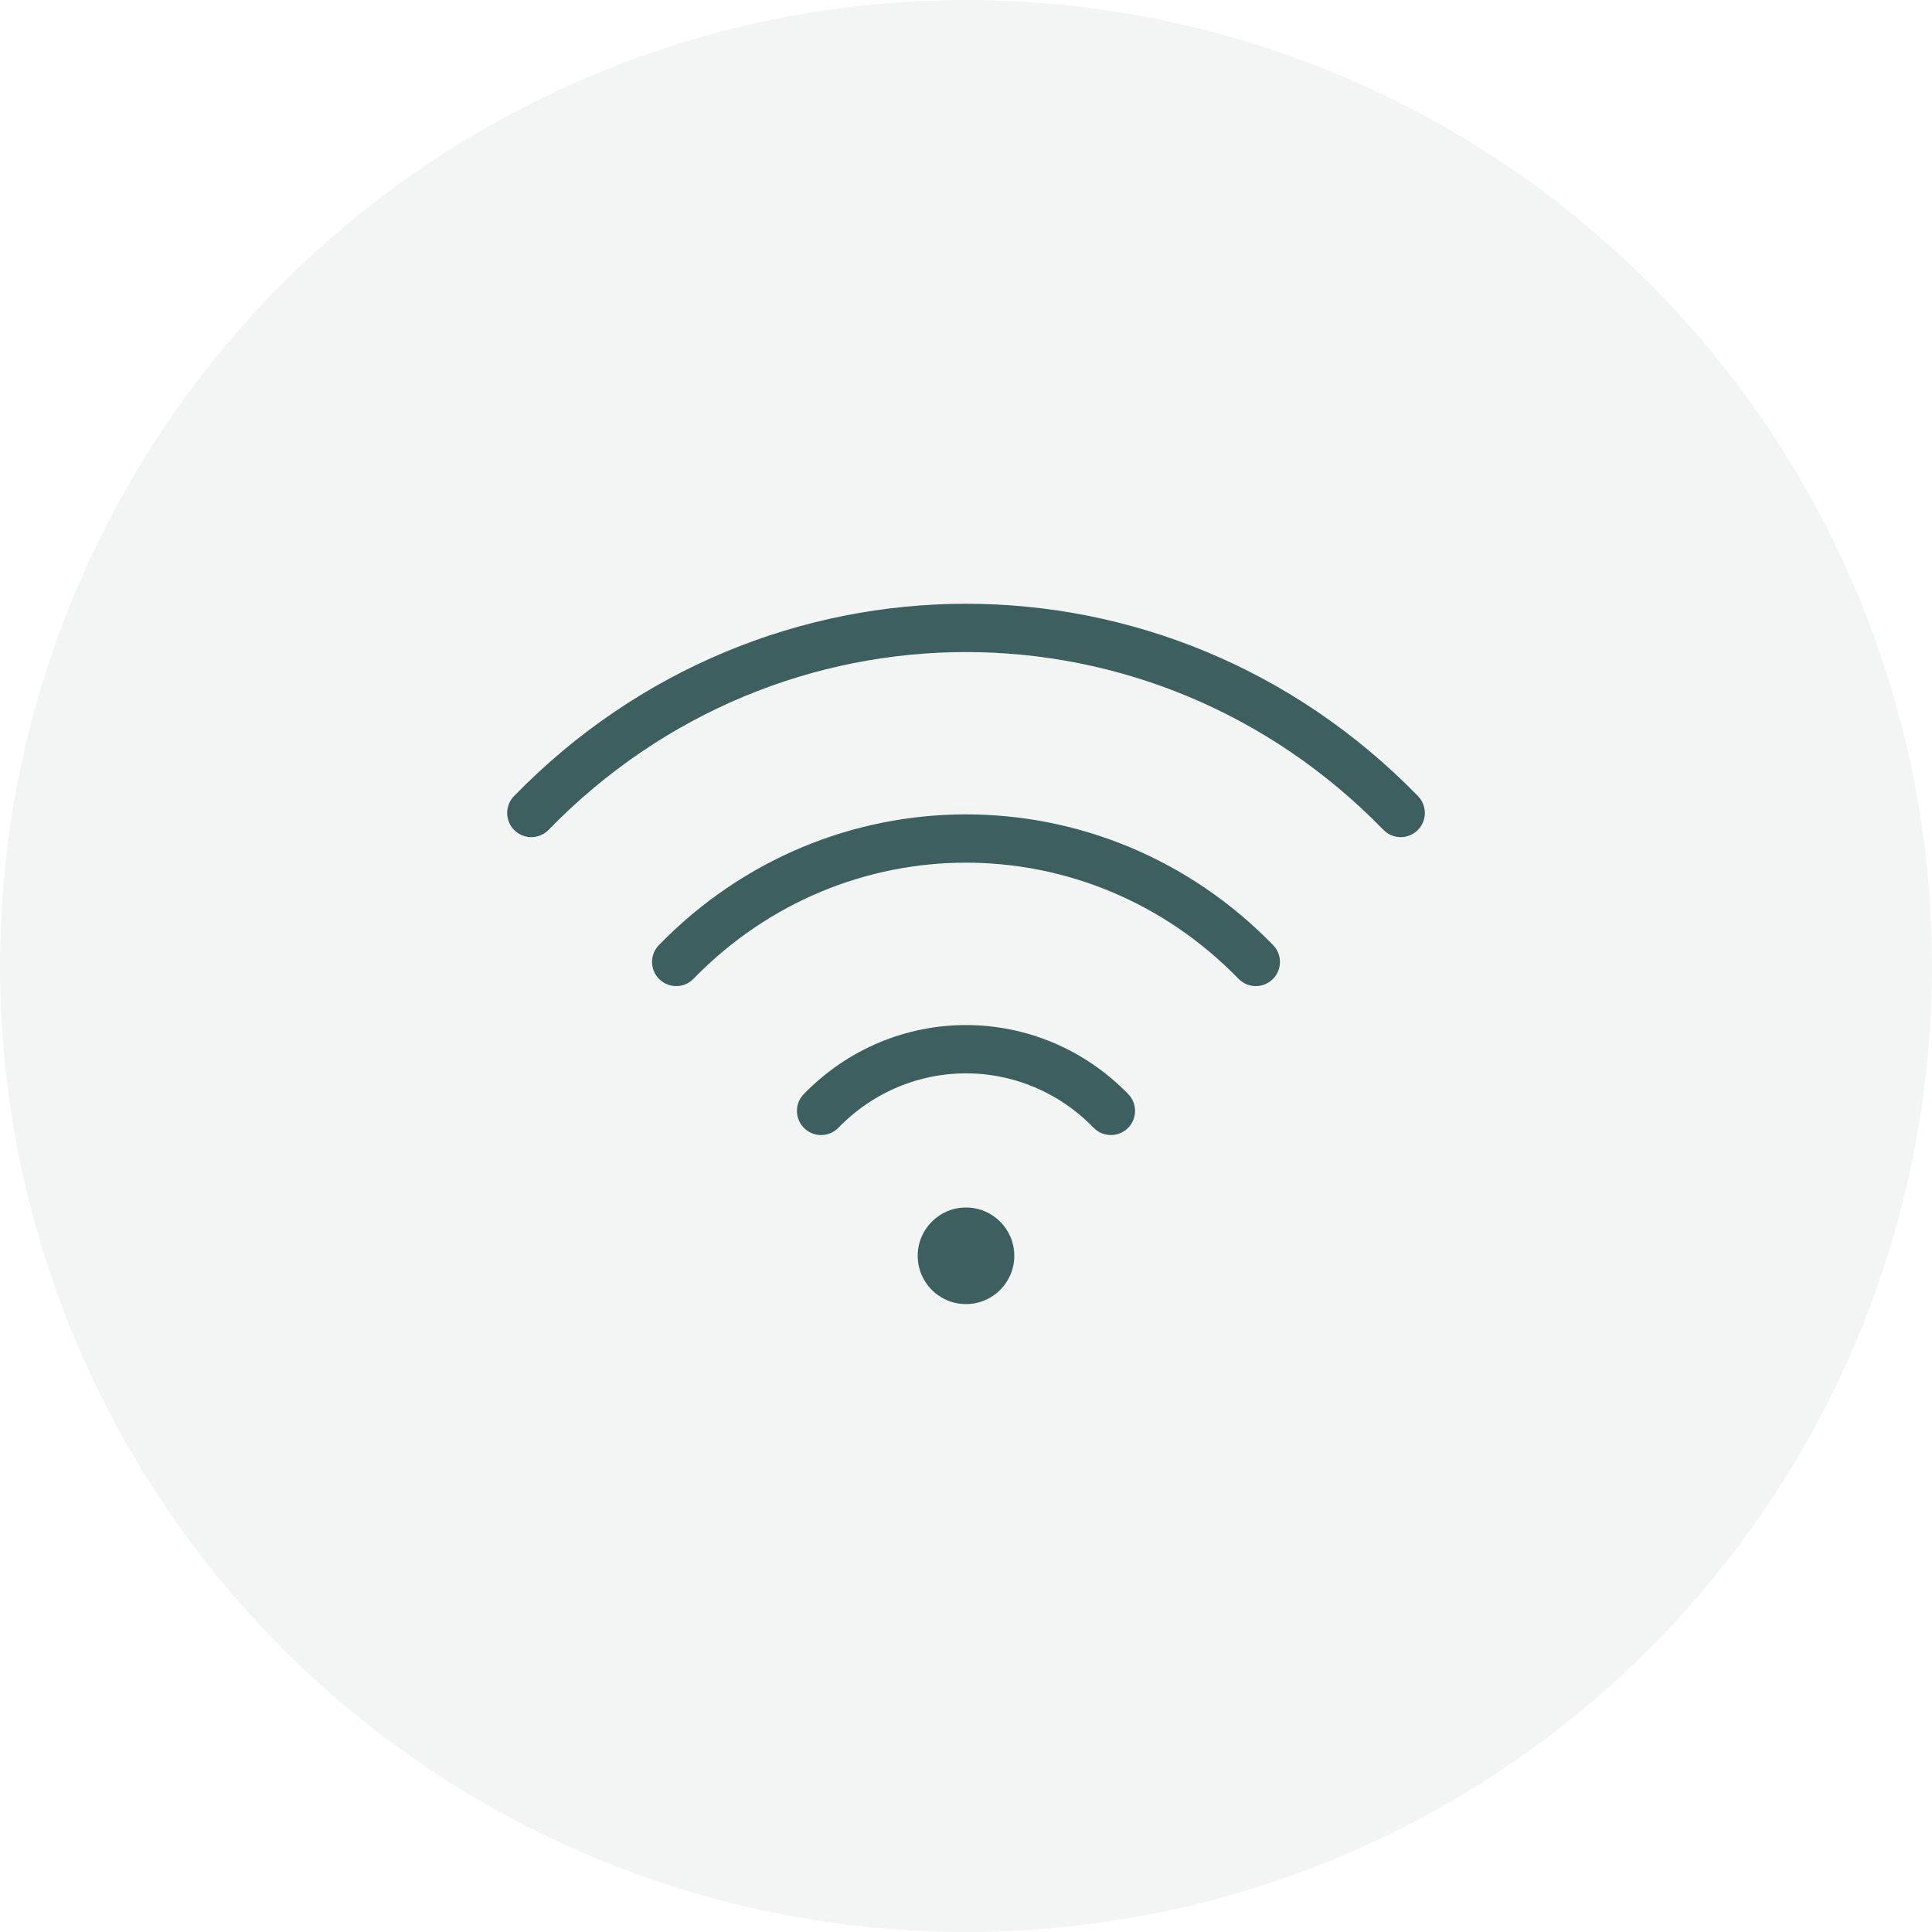
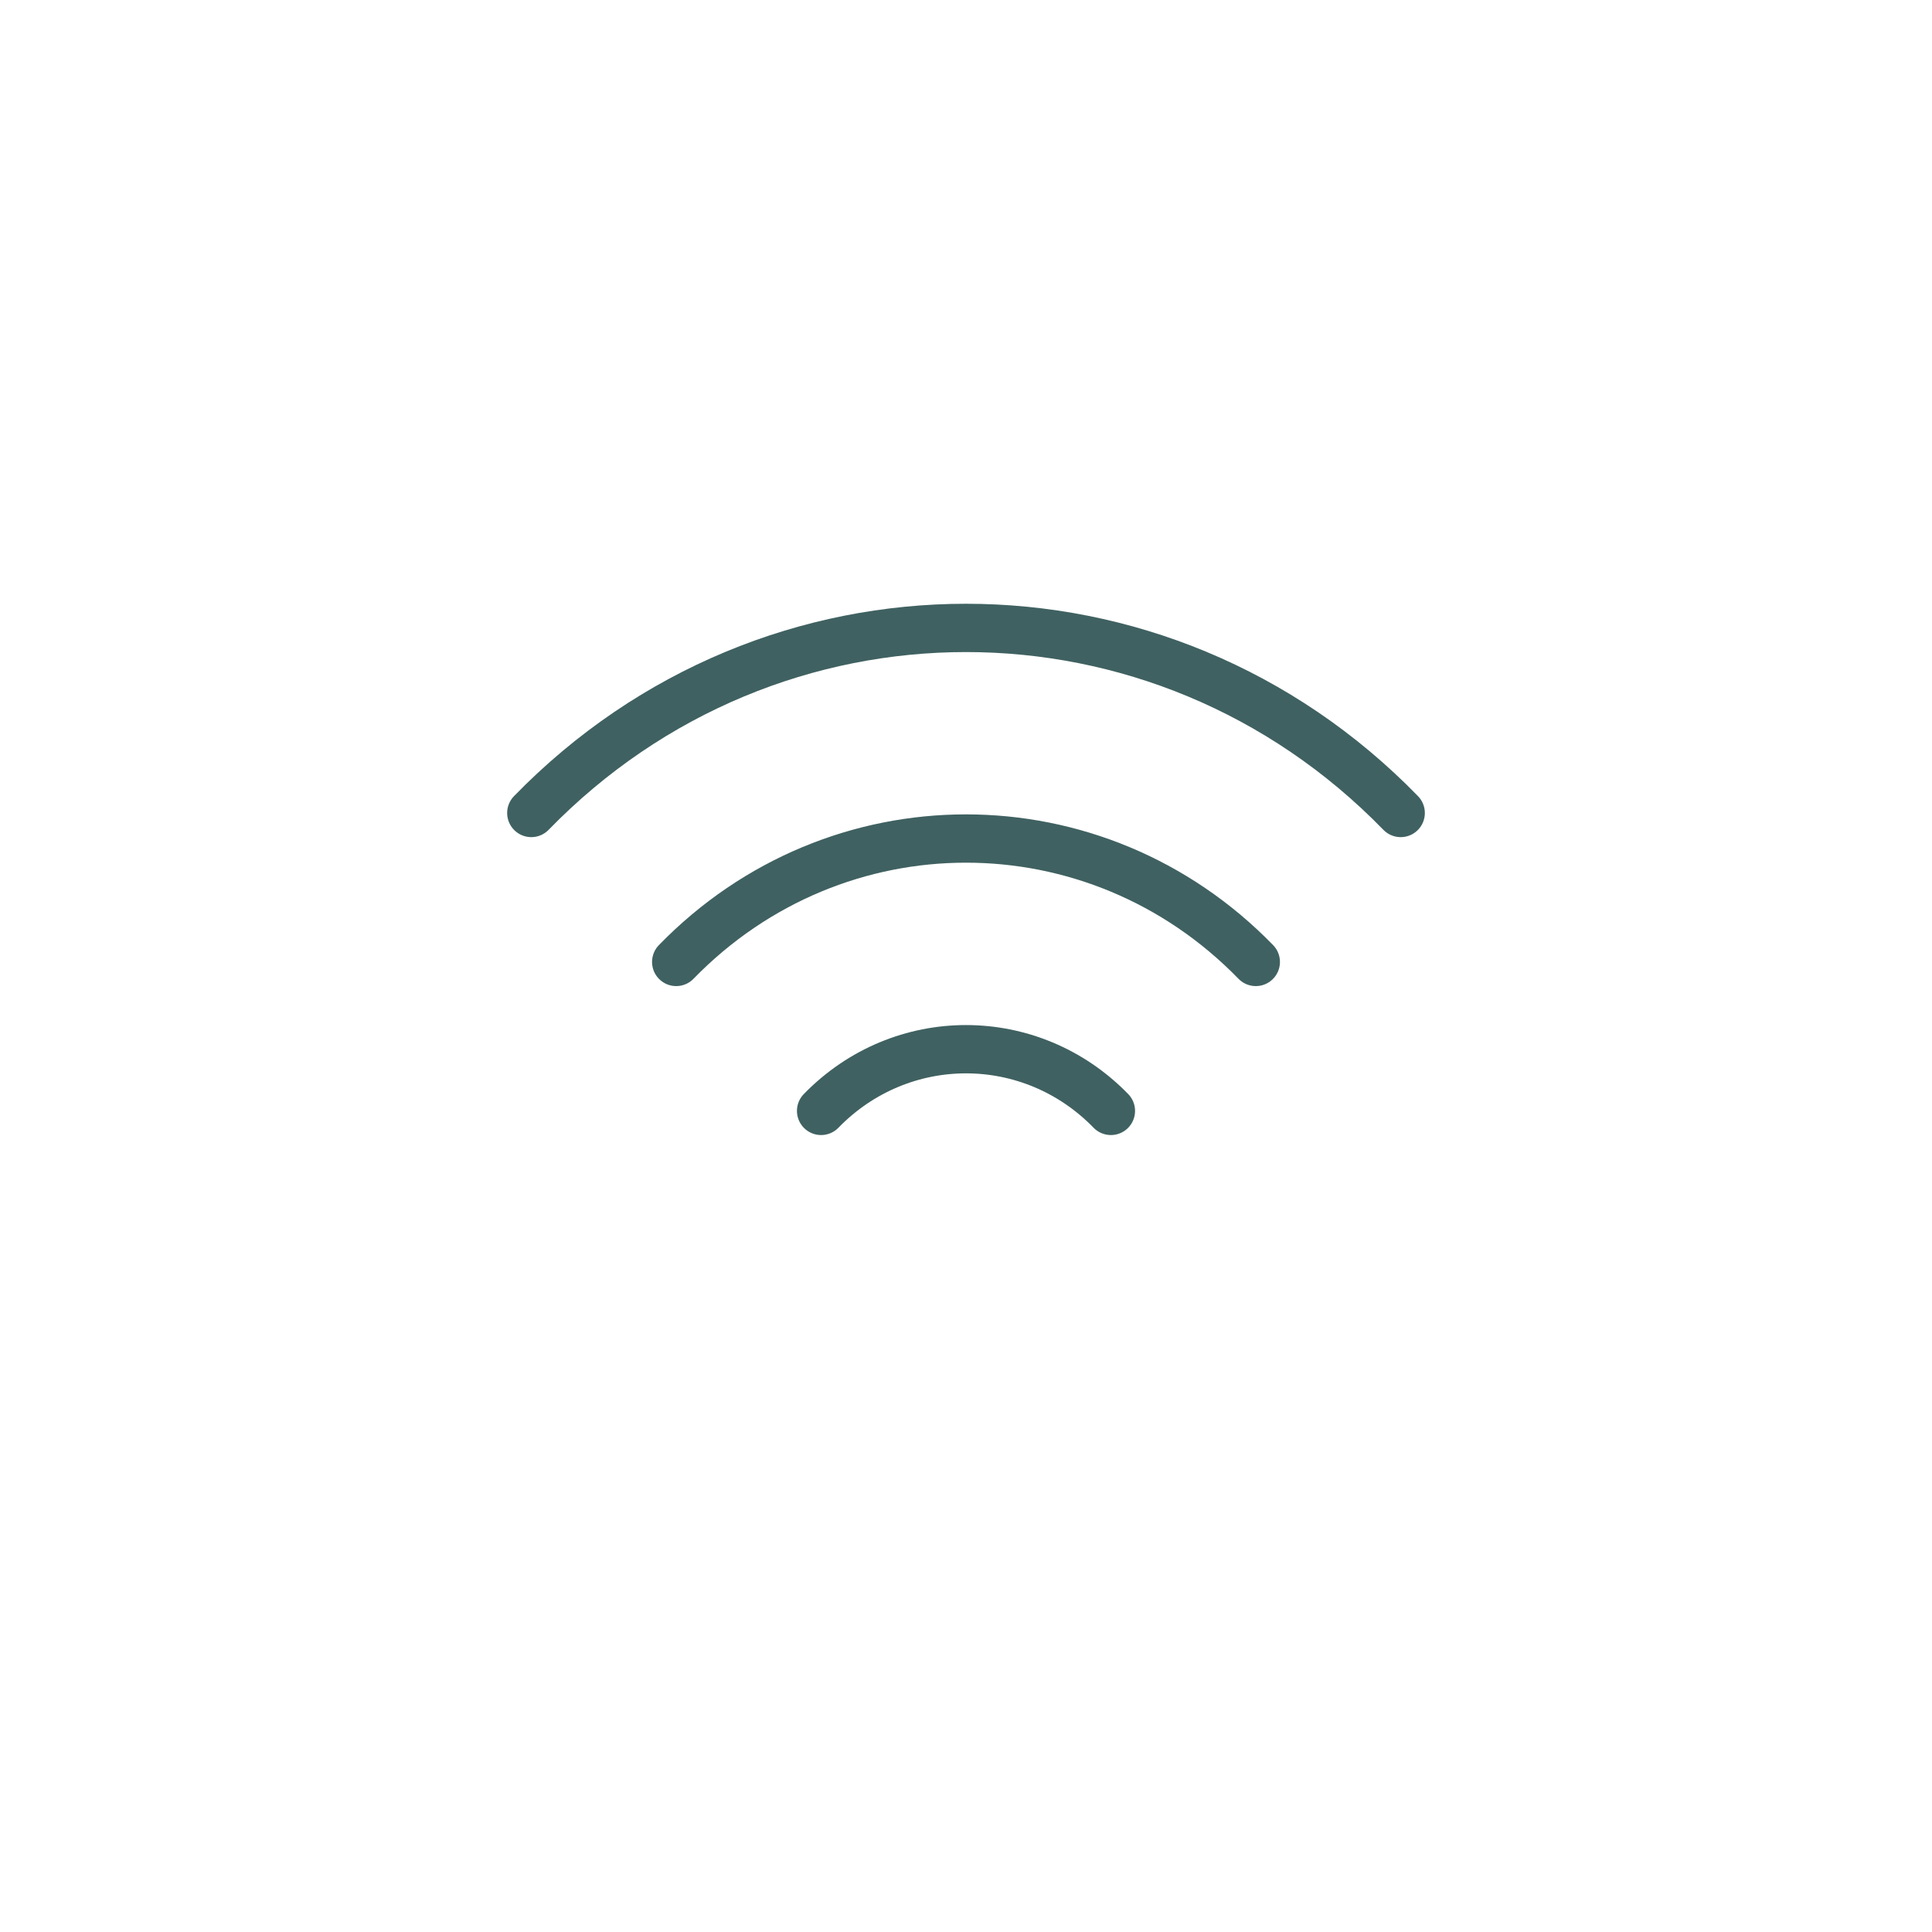
<svg xmlns="http://www.w3.org/2000/svg" width="40" height="40" viewBox="0 0 40 40" fill="none">
  <g id="2">
-     <circle id="bg" opacity="0.1" cx="20" cy="20" r="20" fill="#879C9C" />
    <g id="icons" opacity="0.8">
      <g id="Group 1321316805">
        <path id="Vector" d="M11 16.832C15.971 11.723 24.029 11.723 29 16.832M14 19.916C17.314 16.509 22.686 16.509 26 19.916M17 23C18.657 21.297 21.343 21.297 23 23" stroke="#103A3A" stroke-linecap="round" />
-         <circle id="Ellipse 162" cx="20" cy="26" r="1" fill="#103A3A" />
      </g>
    </g>
  </g>
</svg>